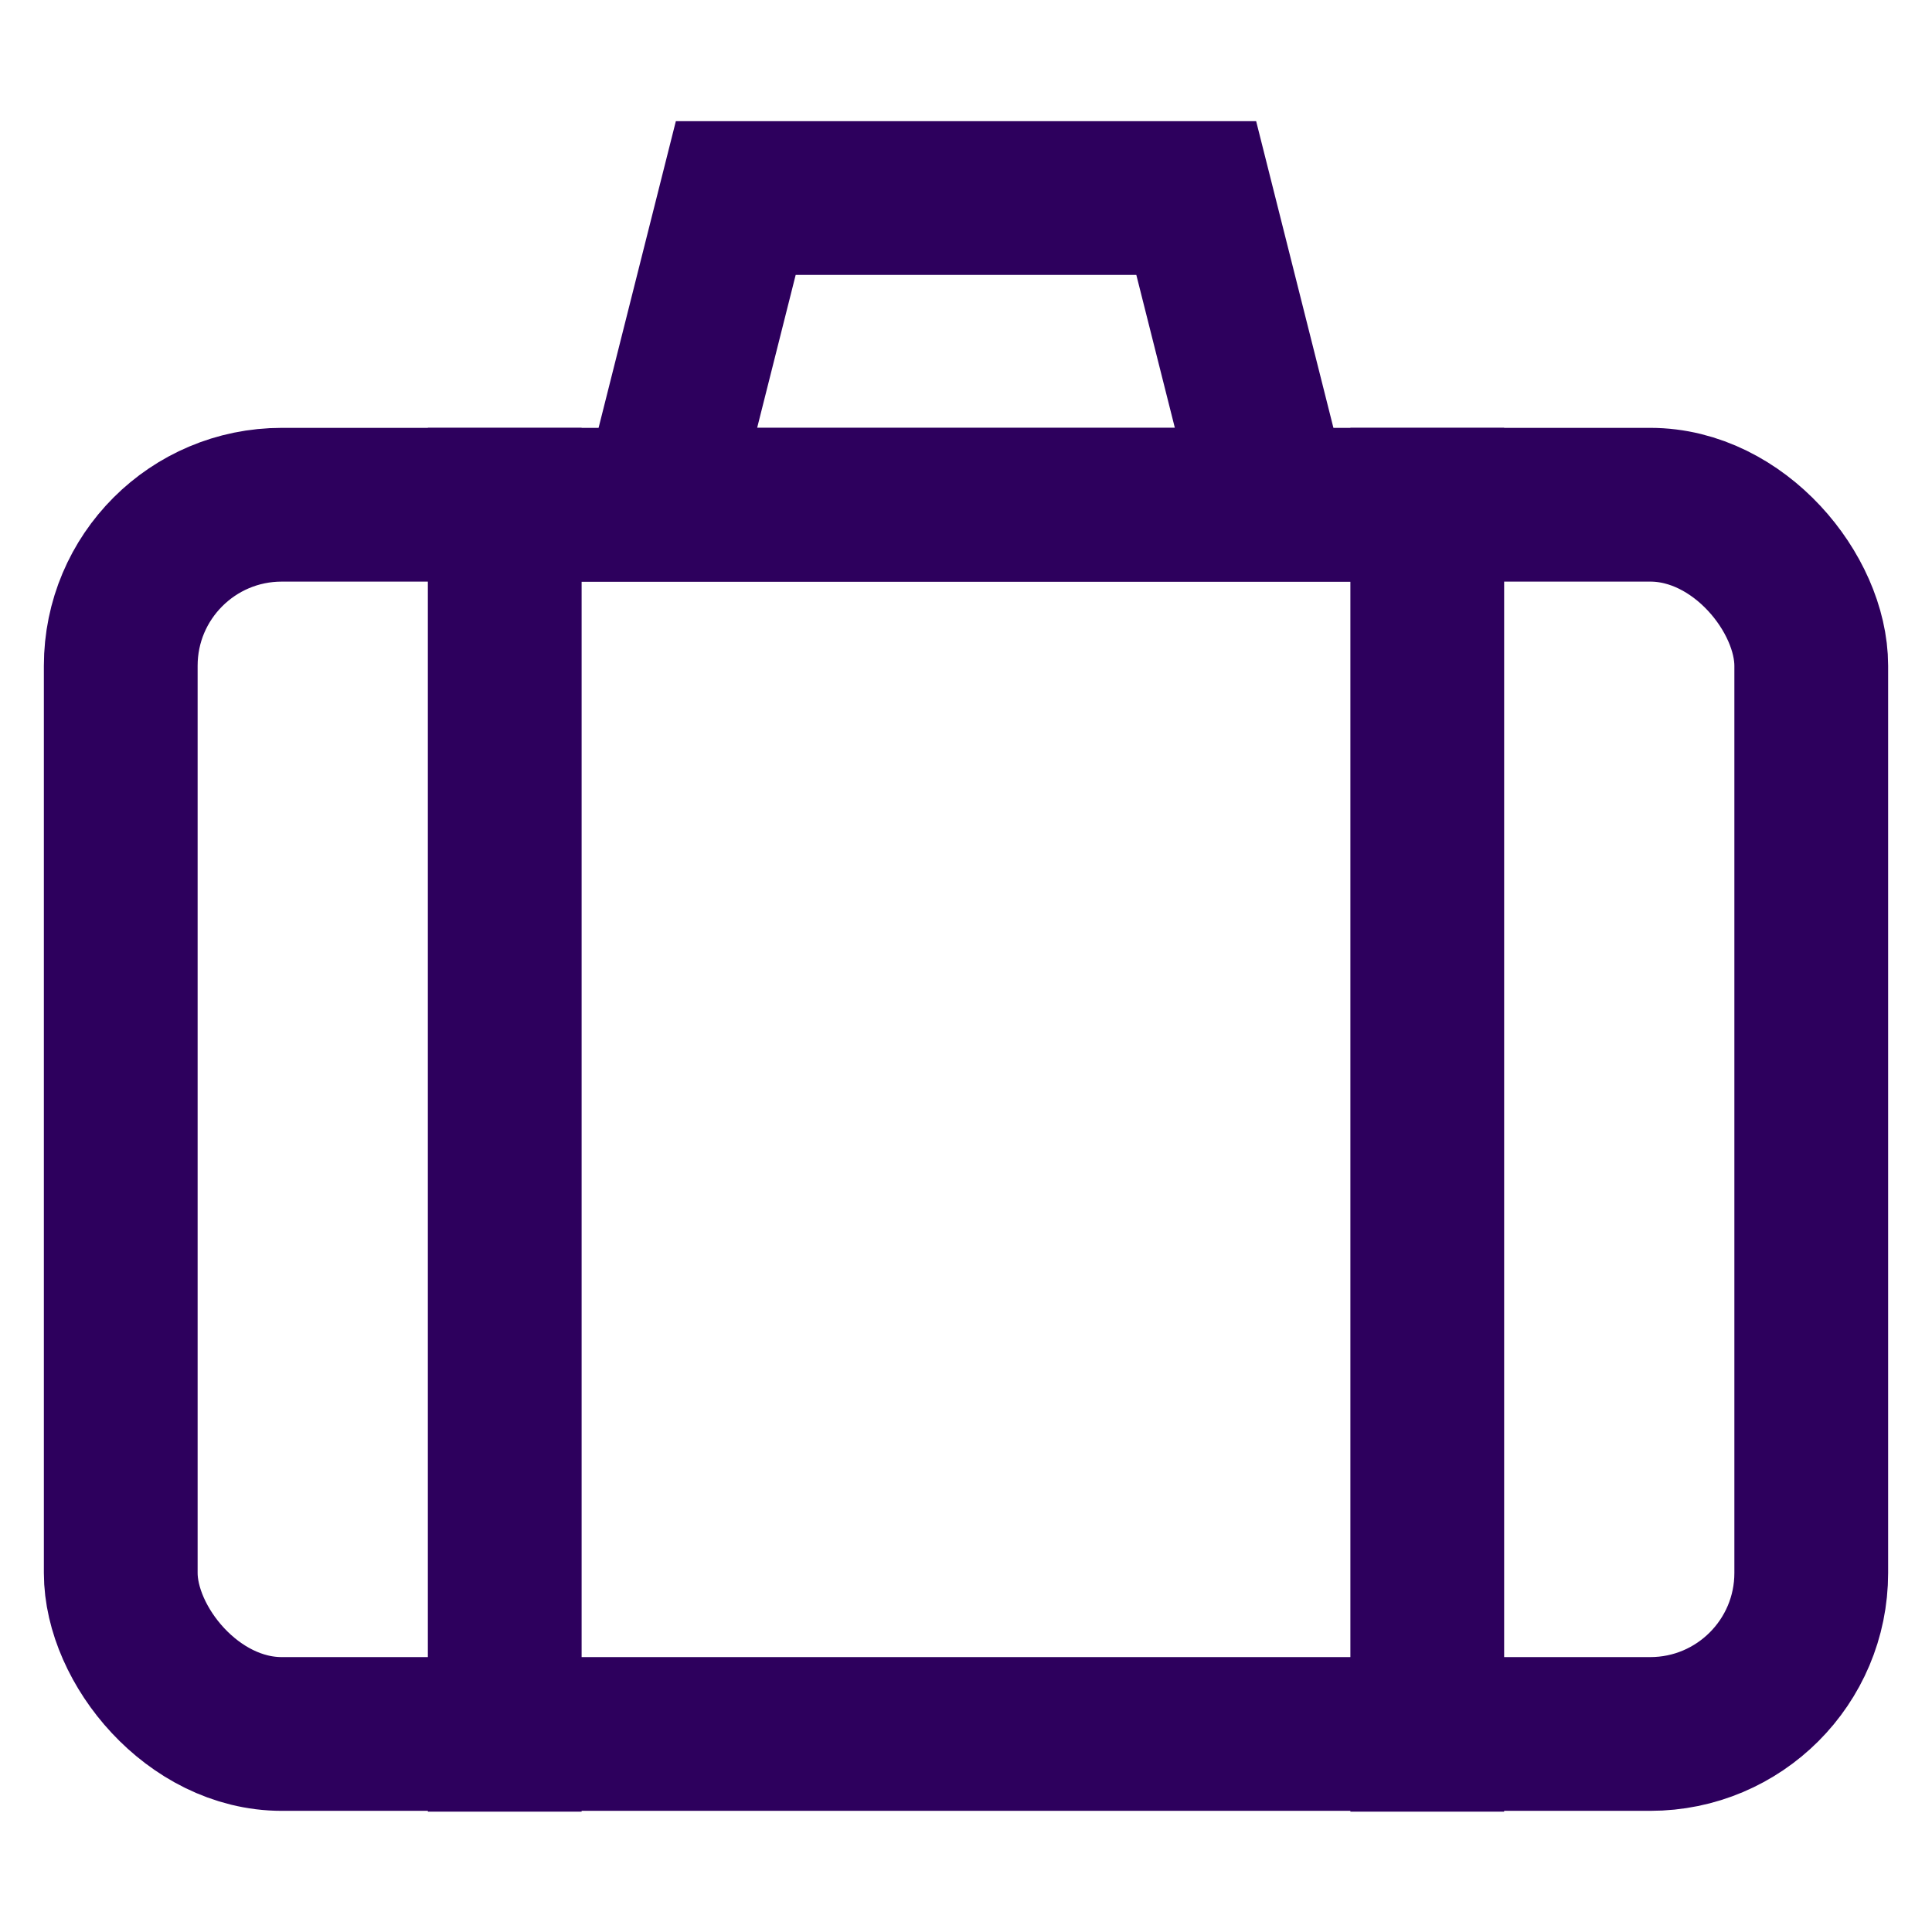
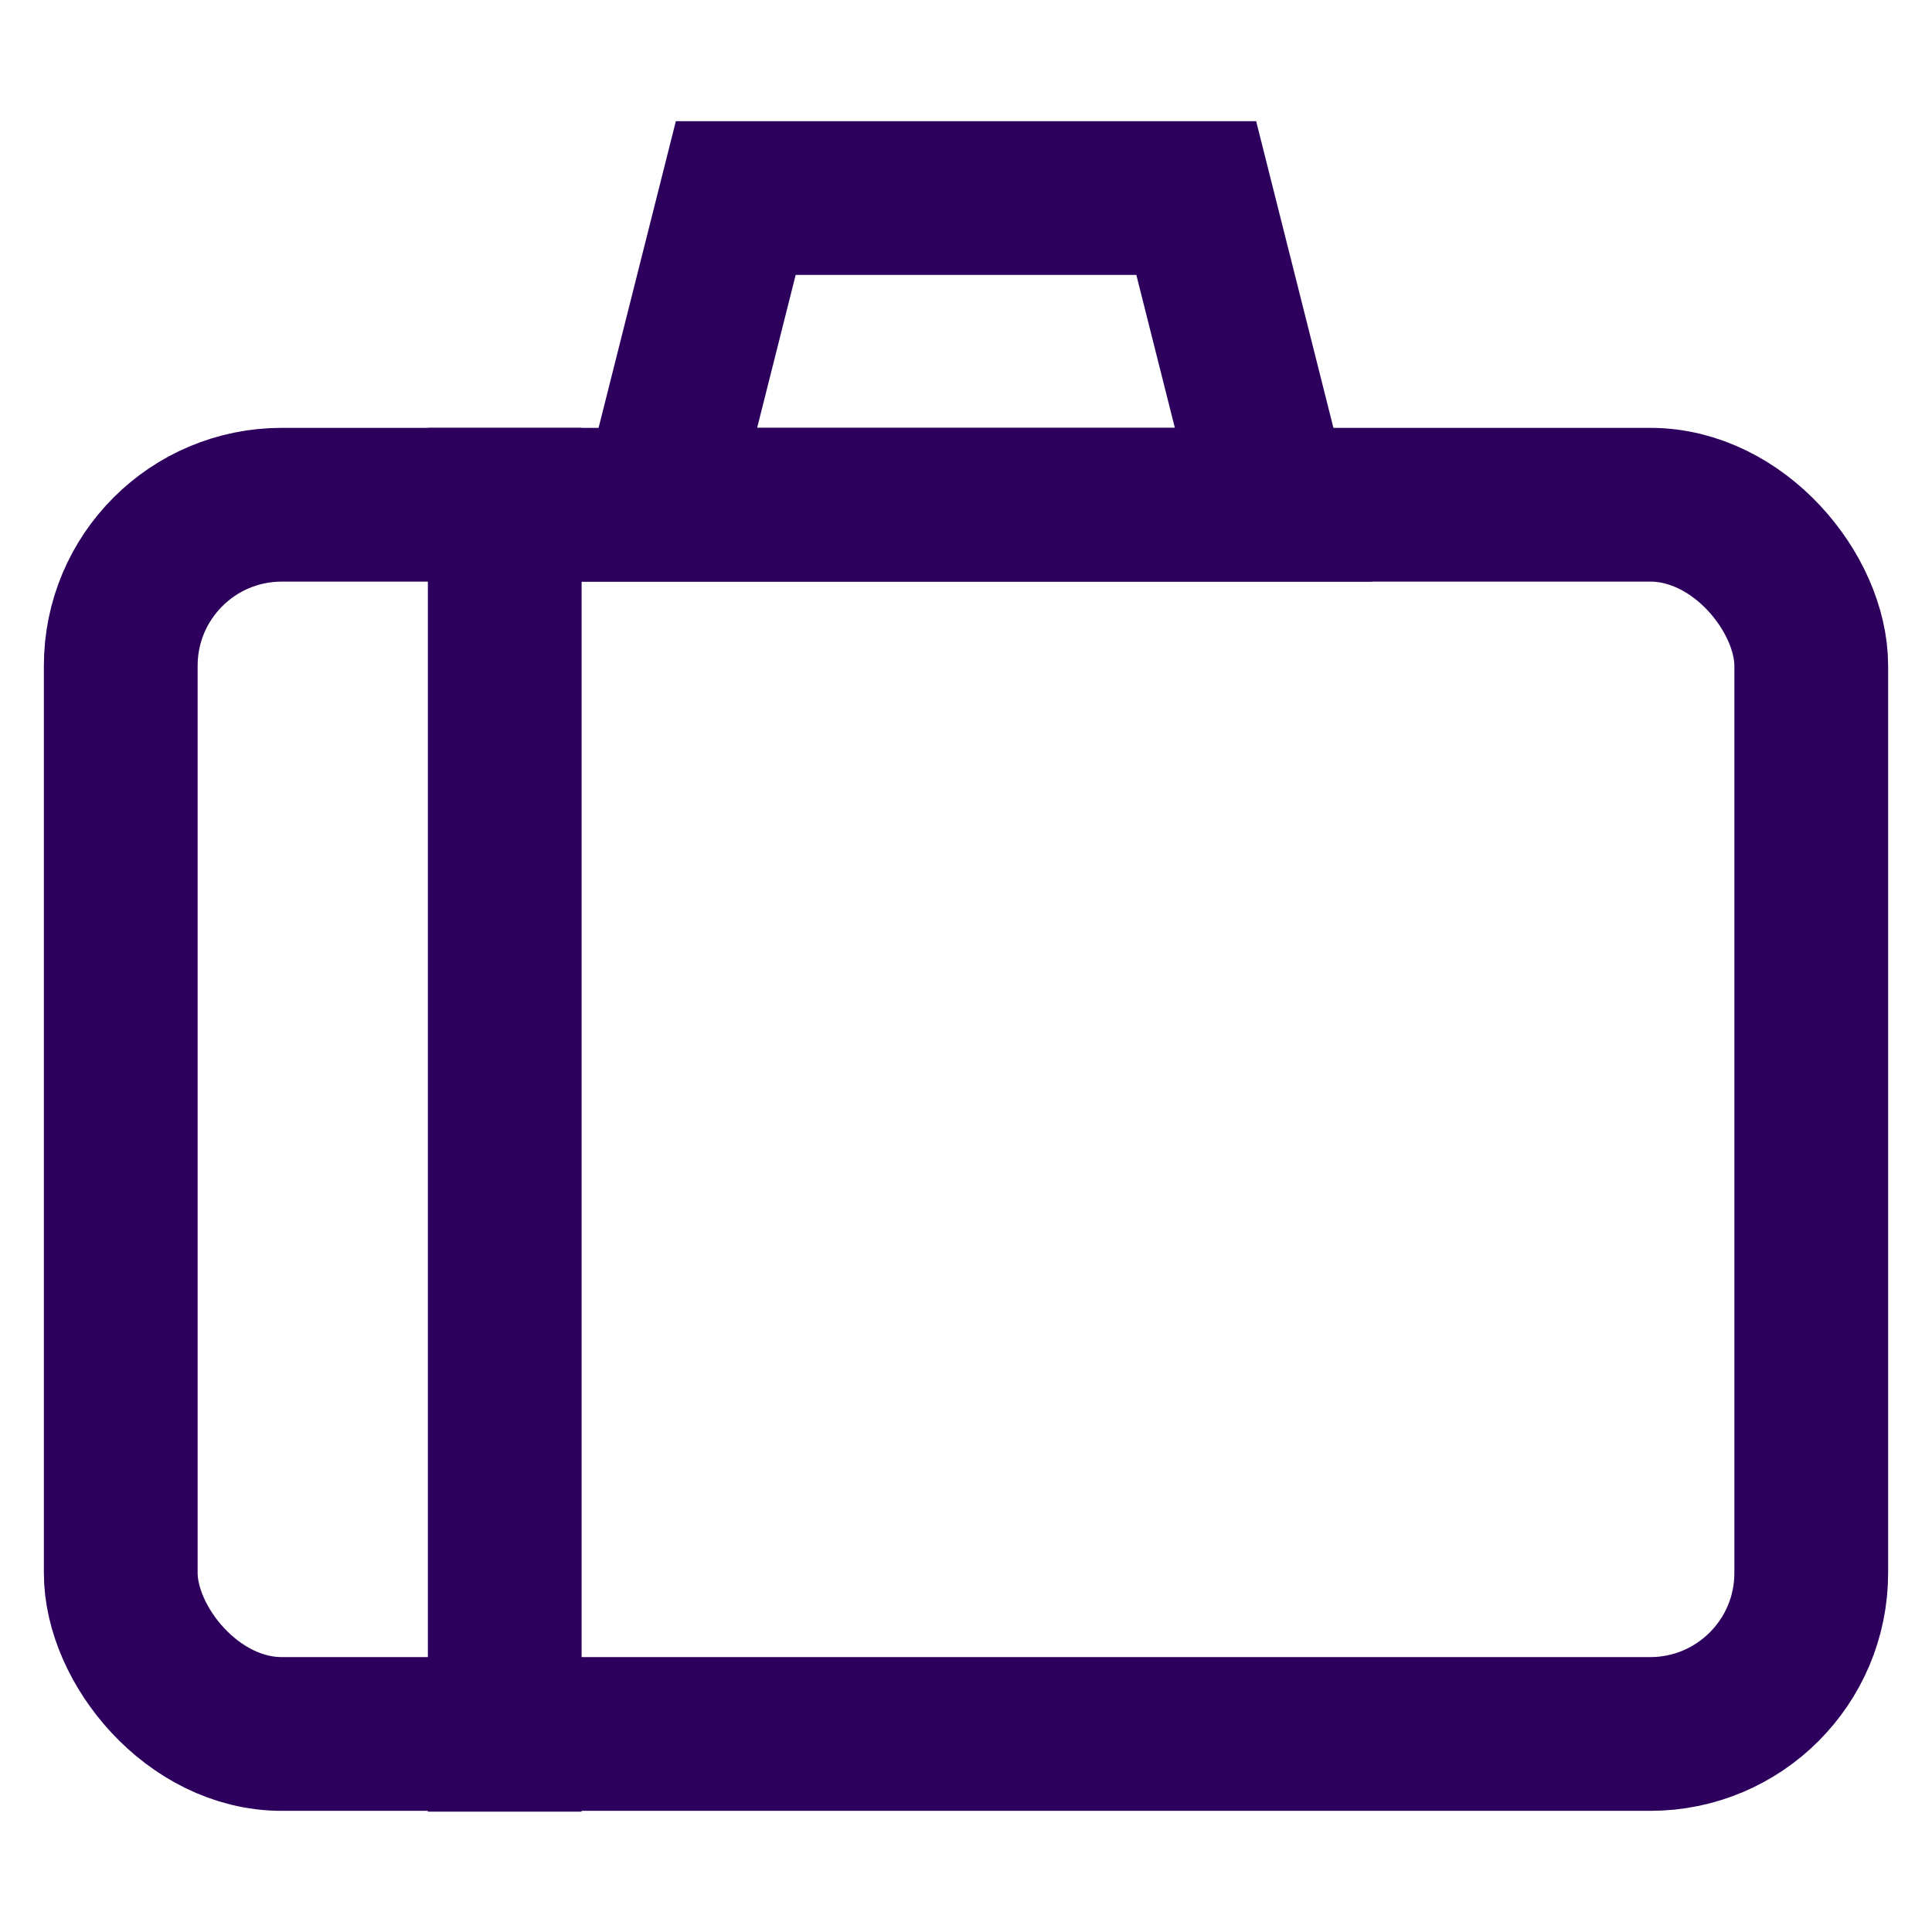
<svg xmlns="http://www.w3.org/2000/svg" width="800px" height="800px" viewBox="0 0 24 24">
  <defs>
    <style>.cls-1{fill:none;stroke:#2D005D;stroke-linecap:square;stroke-miterlimit:10;stroke-width:1.91px;}</style>
  </defs>
  <g id="suitcase">
    <rect class="cls-1" x="1.5" y="6.27" width="21" height="15.27" rx="2" />
    <polygon class="cls-1" points="15.82 6.27 8.18 6.27 9.14 2.46 14.86 2.46 15.82 6.27" />
    <line class="cls-1" x1="6.27" y1="6.27" x2="6.27" y2="21.55" />
-     <line class="cls-1" x1="17.73" y1="6.27" x2="17.73" y2="21.55" />
  </g>
</svg>